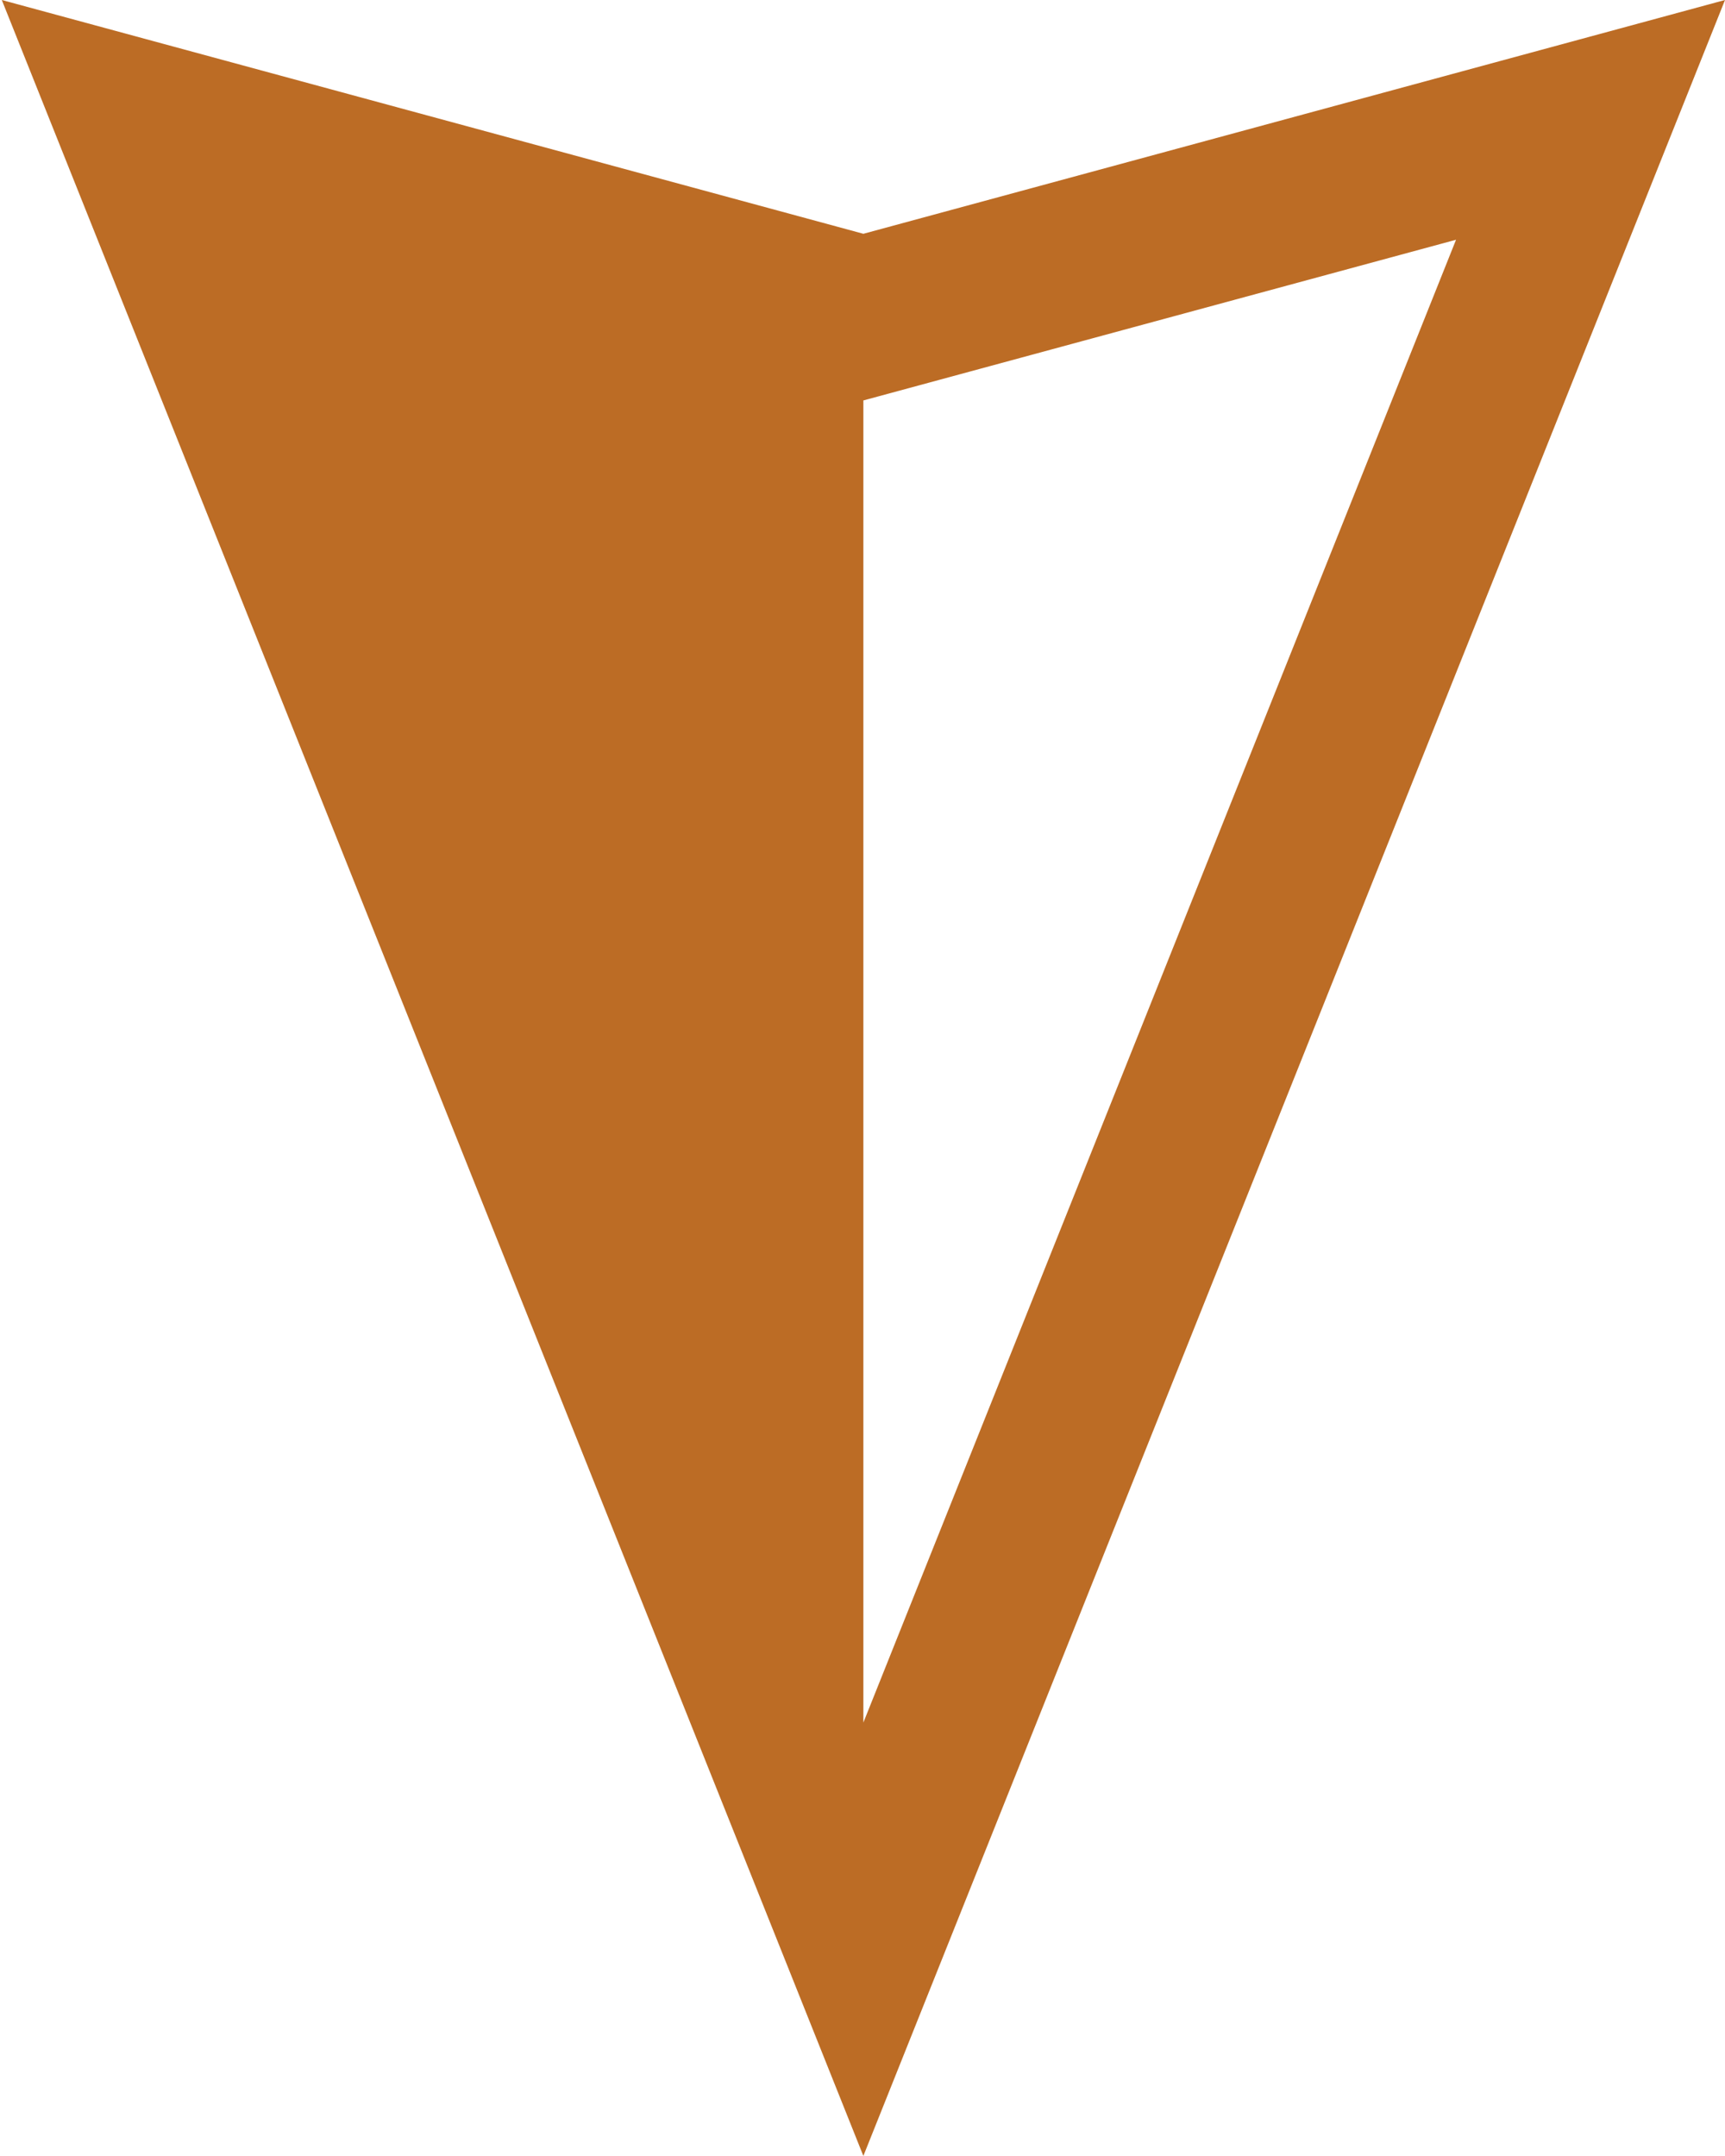
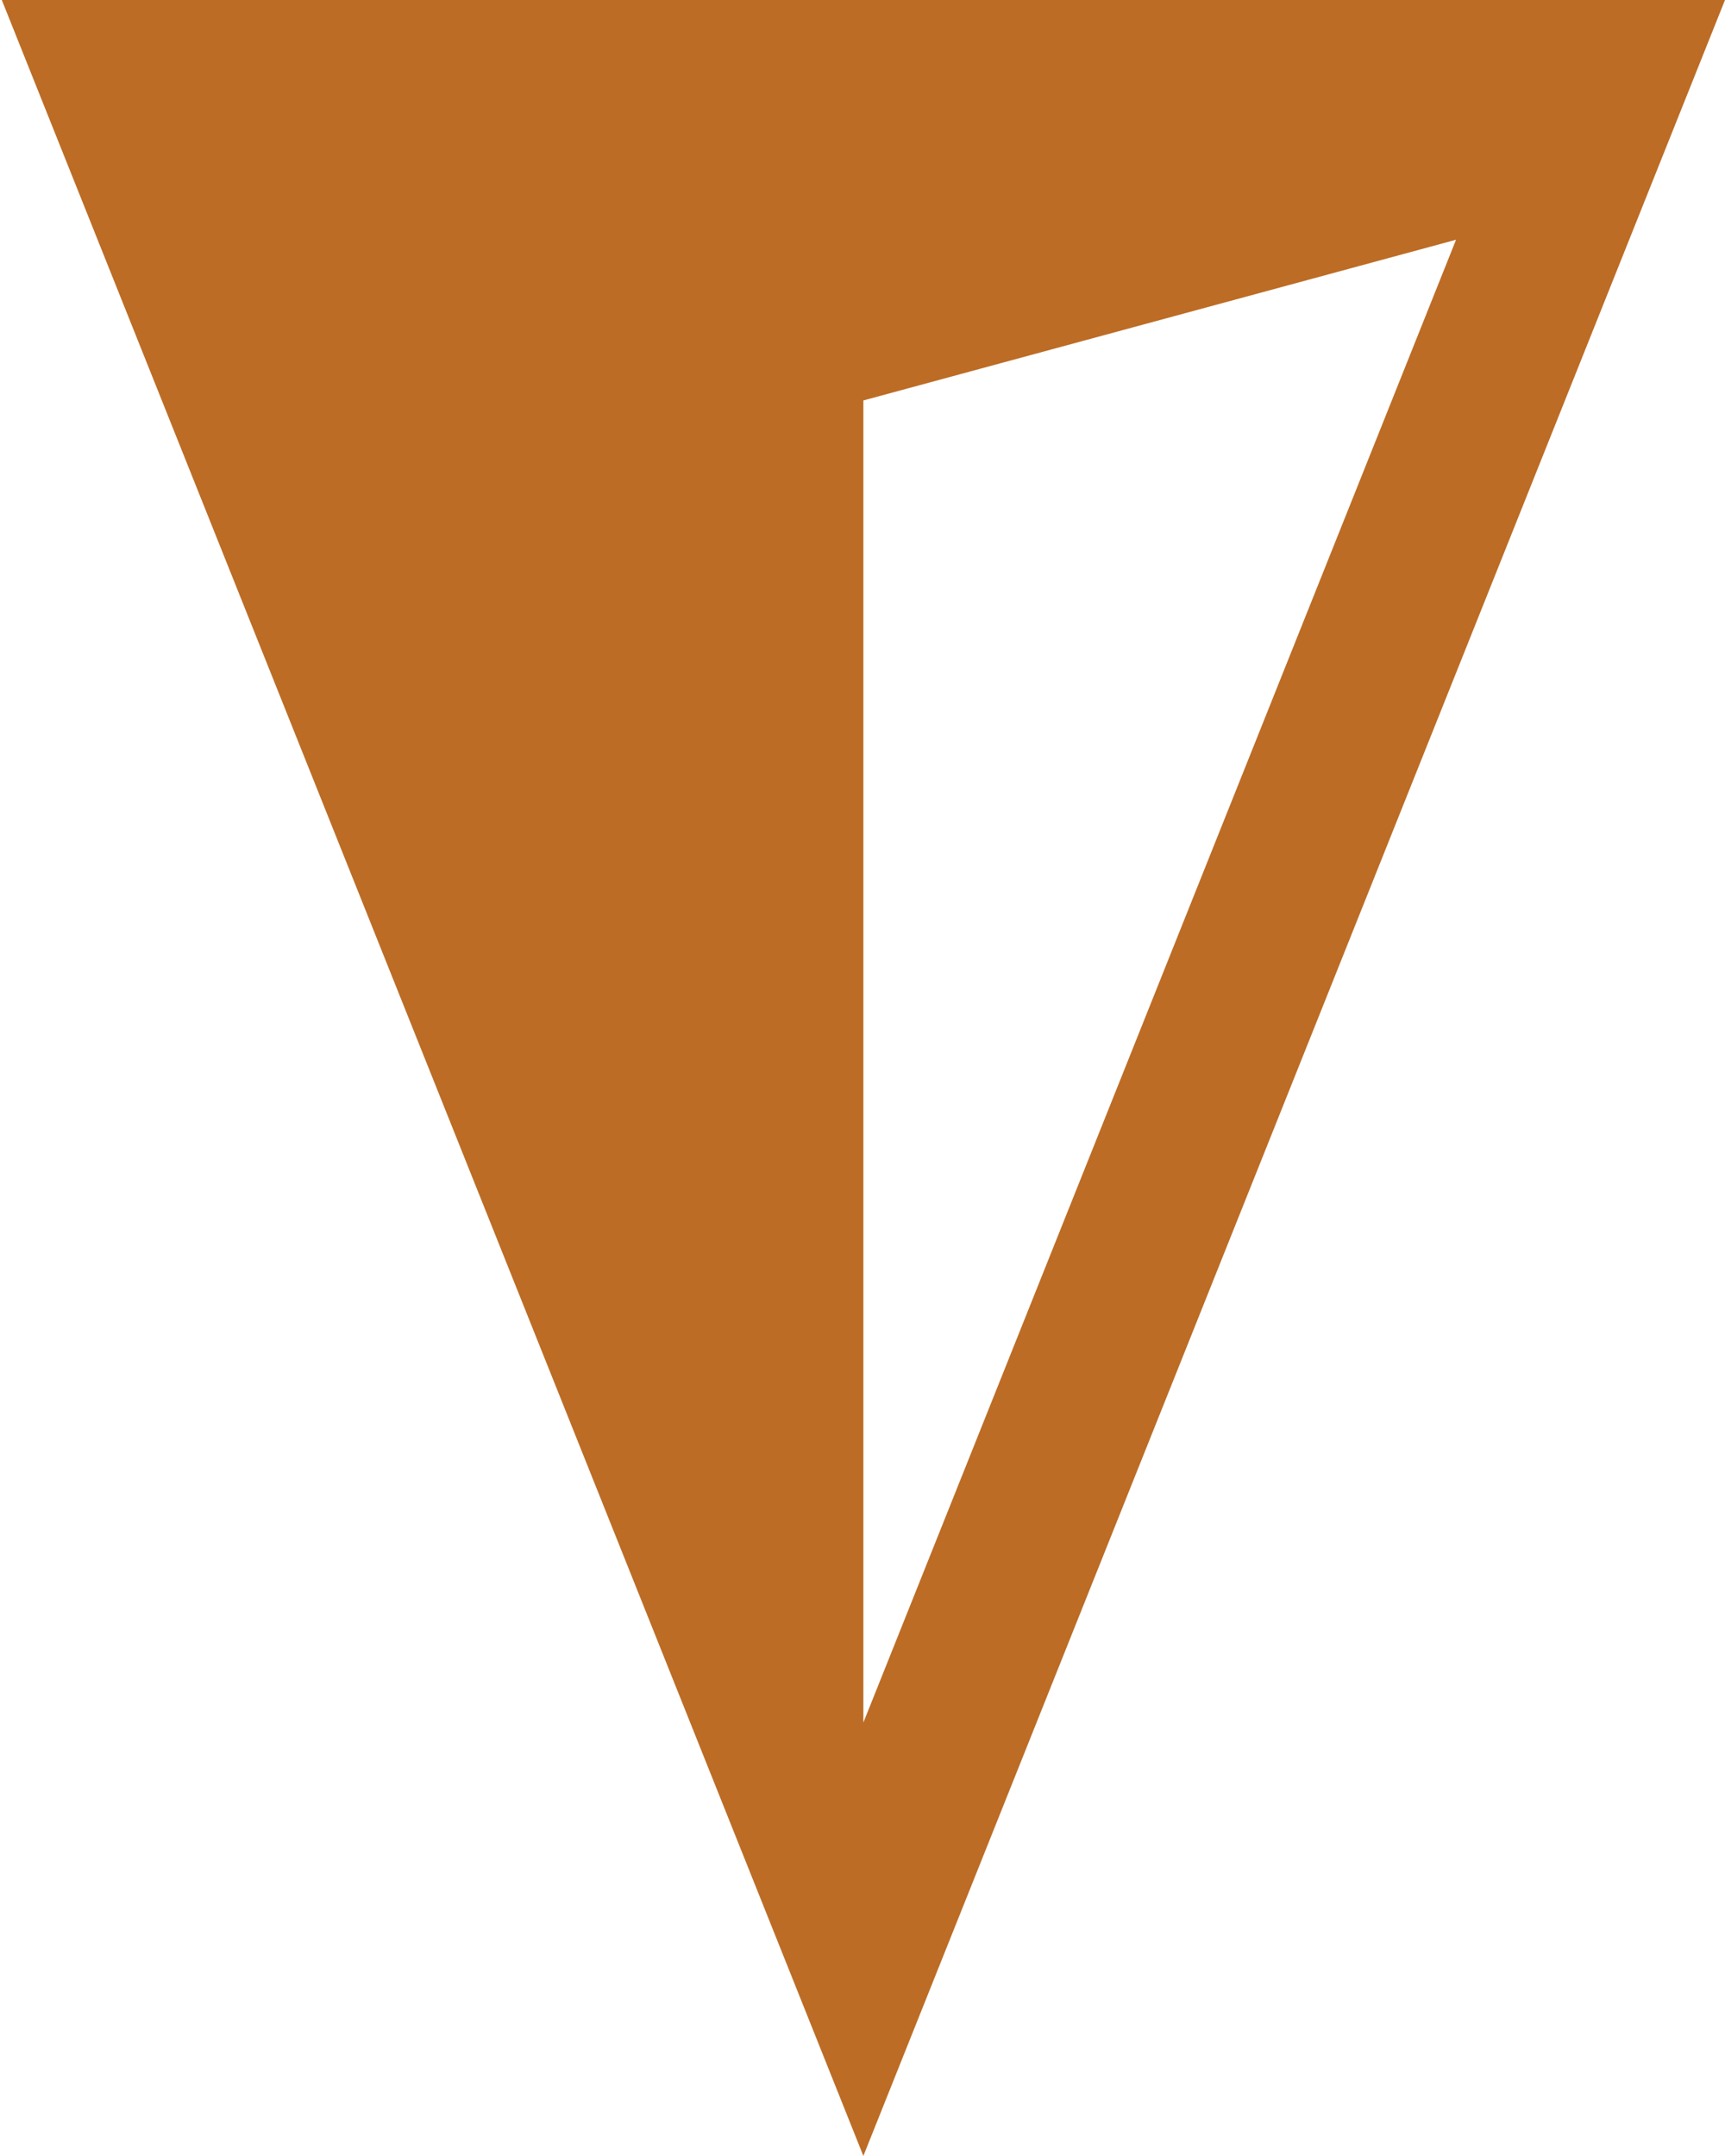
<svg xmlns="http://www.w3.org/2000/svg" width="24" height="30" viewBox="0 0 24 30" fill="none">
-   <path d="M0.025 -1.04799e-06L12.012 29.999L24 0L12.012 3.253L0.025 -1.04799e-06ZM12.012 23.968L12.012 5.572L20.258 3.336L12.012 23.969L12.012 23.968Z" fill="#BC6C25" />
+   <path d="M0.025 -1.04799e-06L12.012 29.999L24 0L0.025 -1.04799e-06ZM12.012 23.968L12.012 5.572L20.258 3.336L12.012 23.969L12.012 23.968Z" fill="#BC6C25" />
</svg>